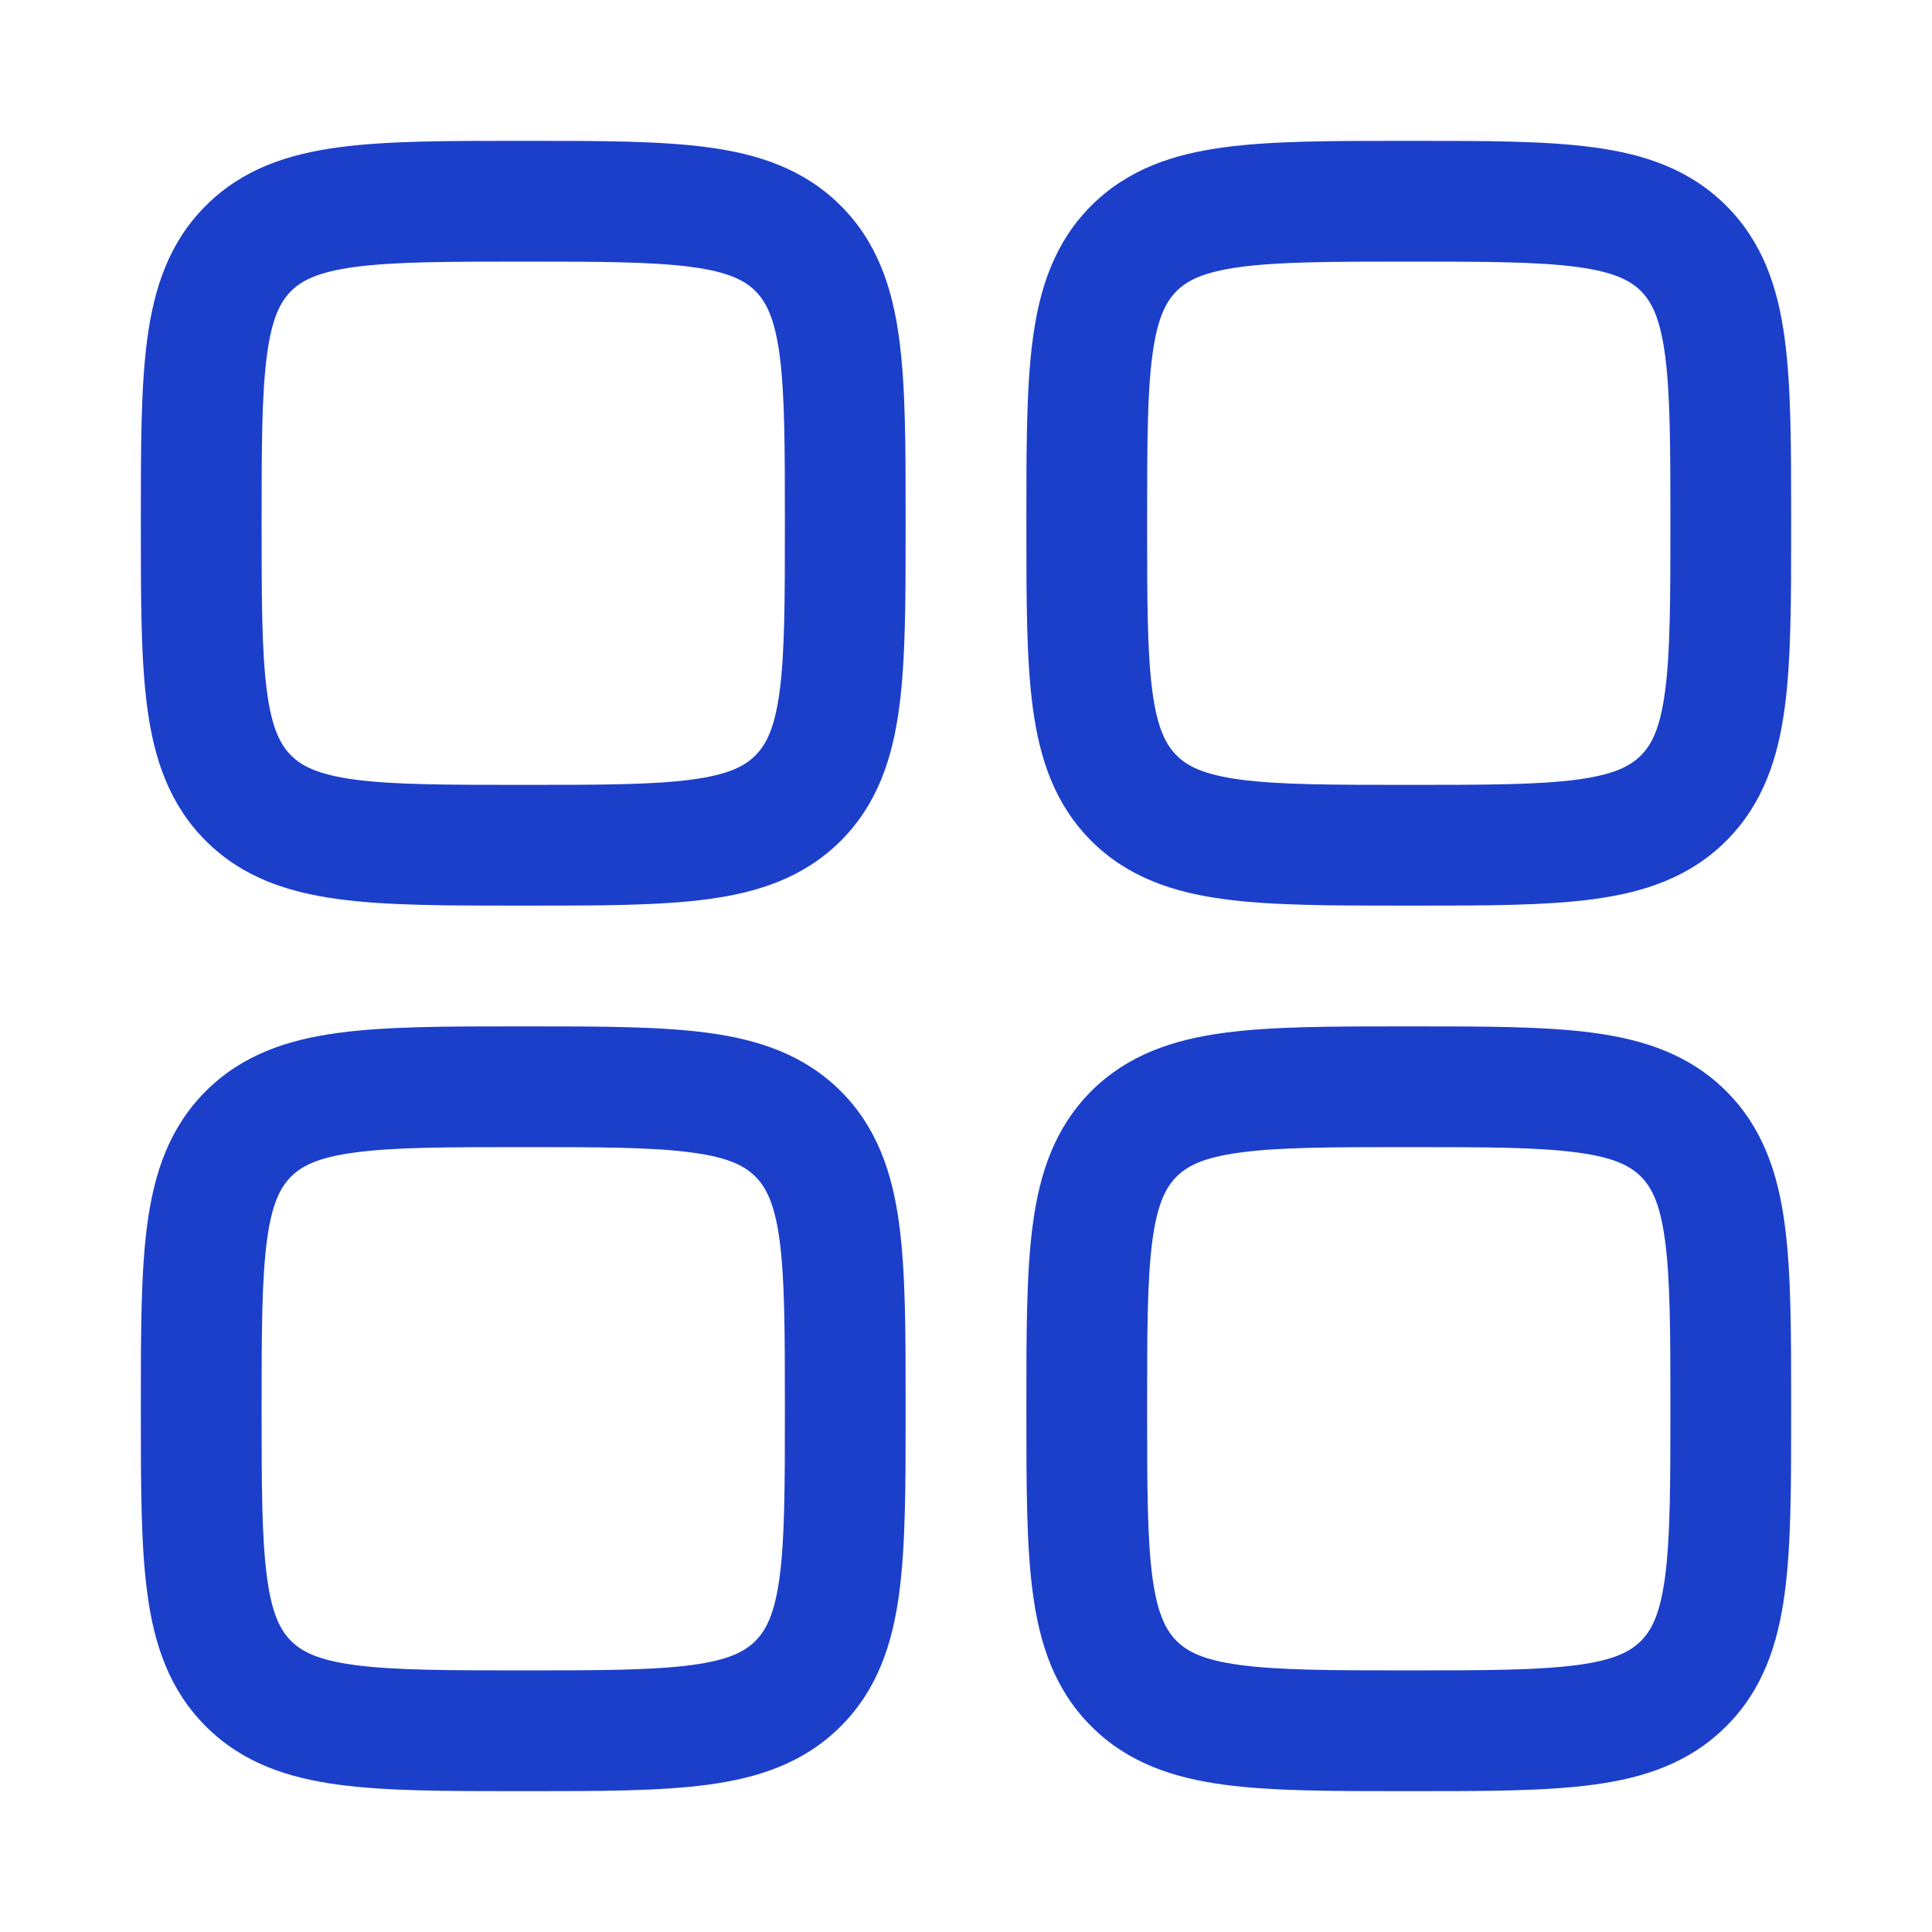
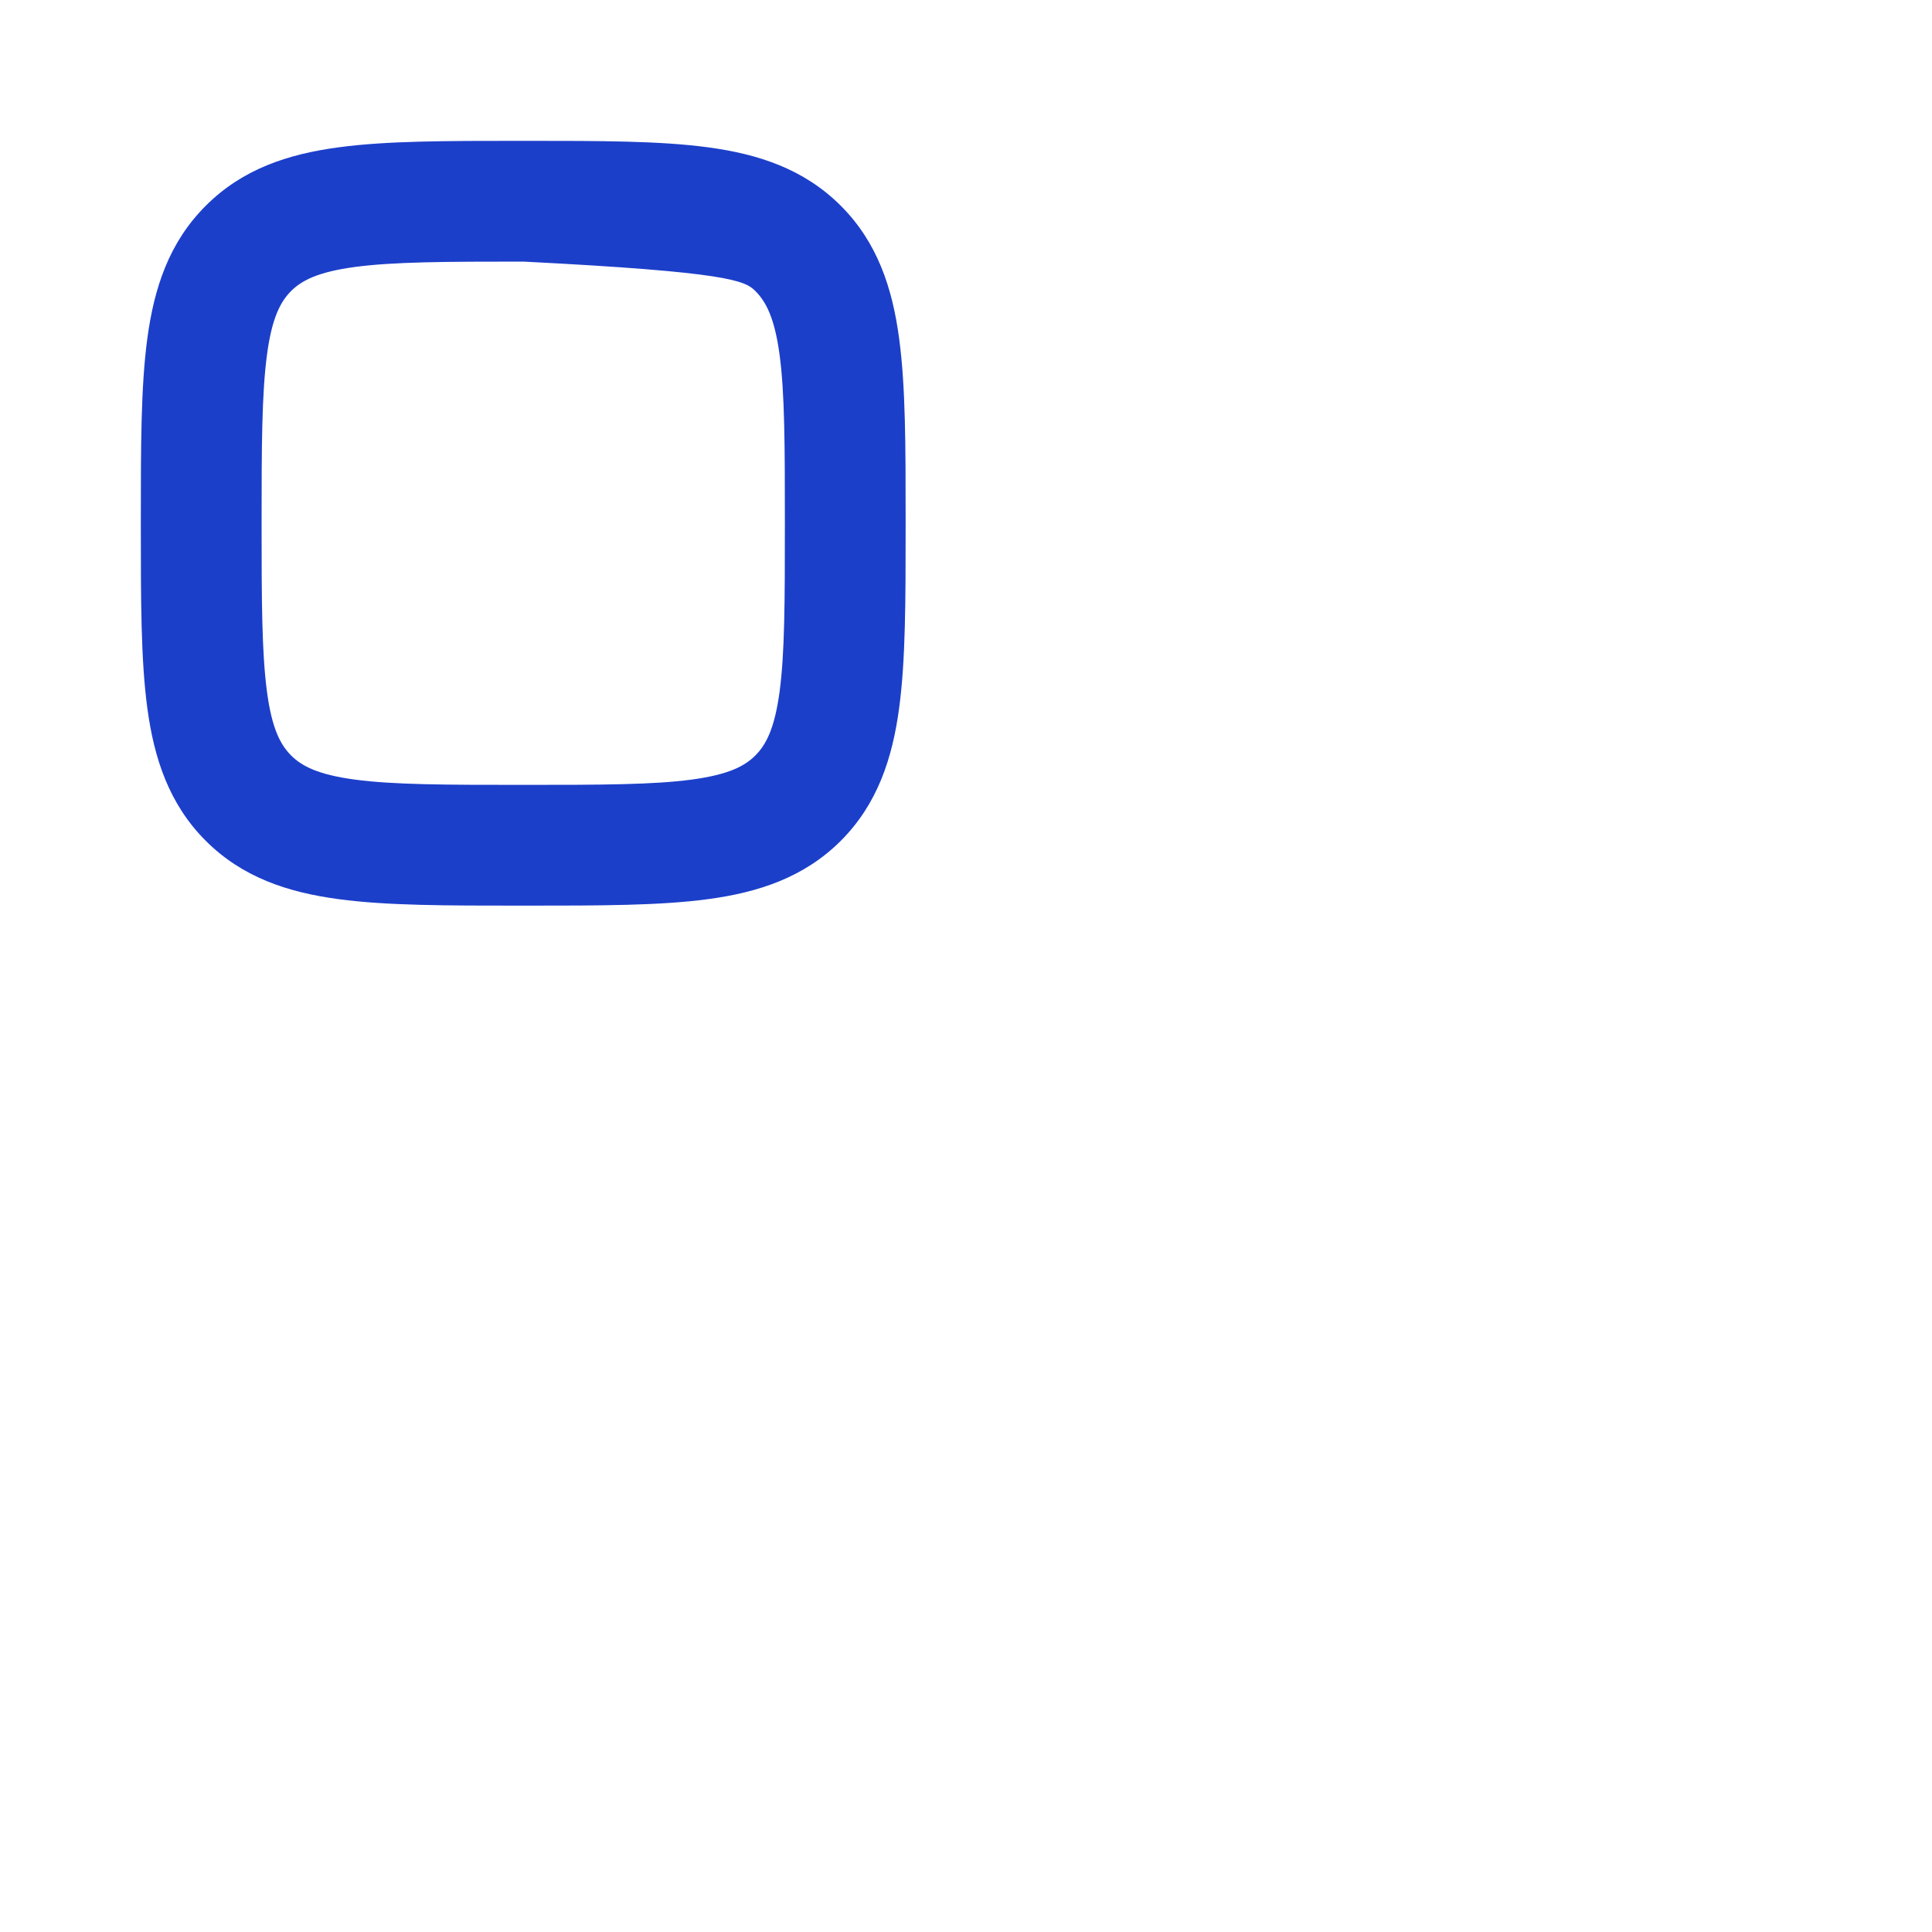
<svg xmlns="http://www.w3.org/2000/svg" width="20" height="20" viewBox="0 0 20 20" fill="none">
-   <path fill-rule="evenodd" clip-rule="evenodd" d="M5.373 1.458C4.625 1.458 4 1.458 3.505 1.525C2.981 1.595 2.509 1.75 2.13 2.13C1.75 2.509 1.595 2.981 1.525 3.505C1.458 4 1.458 4.625 1.458 5.373V5.46C1.458 6.209 1.458 6.833 1.525 7.329C1.595 7.852 1.75 8.324 2.13 8.704C2.509 9.083 2.981 9.238 3.505 9.308C4 9.375 4.625 9.375 5.373 9.375H5.46C6.209 9.375 6.833 9.375 7.329 9.308C7.852 9.238 8.324 9.083 8.704 8.704C9.083 8.324 9.238 7.852 9.308 7.329C9.375 6.833 9.375 6.209 9.375 5.46V5.373C9.375 4.625 9.375 4 9.308 3.505C9.238 2.981 9.083 2.509 8.704 2.13C8.324 1.75 7.852 1.595 7.329 1.525C6.833 1.458 6.209 1.458 5.46 1.458H5.373ZM3.013 3.013C3.122 2.905 3.287 2.816 3.671 2.764C4.074 2.71 4.613 2.708 5.417 2.708C6.22 2.708 6.76 2.71 7.162 2.764C7.547 2.816 7.711 2.905 7.82 3.013C7.928 3.122 8.018 3.287 8.07 3.671C8.124 4.074 8.125 4.613 8.125 5.417C8.125 6.22 8.124 6.76 8.07 7.162C8.018 7.547 7.928 7.711 7.82 7.82C7.711 7.929 7.547 8.018 7.162 8.07C6.76 8.124 6.22 8.125 5.417 8.125C4.613 8.125 4.074 8.124 3.671 8.07C3.287 8.018 3.122 7.929 3.013 7.82C2.905 7.711 2.815 7.547 2.764 7.162C2.71 6.76 2.708 6.22 2.708 5.417C2.708 4.613 2.71 4.074 2.764 3.671C2.815 3.287 2.905 3.122 3.013 3.013Z" fill="#1C3FCA" />
-   <path fill-rule="evenodd" clip-rule="evenodd" d="M14.54 10.625C13.791 10.625 13.167 10.625 12.671 10.692C12.148 10.762 11.676 10.917 11.296 11.296C10.917 11.676 10.762 12.148 10.692 12.671C10.625 13.167 10.625 13.791 10.625 14.54V14.627C10.625 15.375 10.625 16 10.692 16.495C10.762 17.019 10.917 17.491 11.296 17.87C11.676 18.25 12.148 18.405 12.671 18.475C13.167 18.542 13.791 18.542 14.54 18.542H14.627C15.375 18.542 16 18.542 16.495 18.475C17.019 18.405 17.491 18.25 17.87 17.87C18.25 17.491 18.405 17.019 18.475 16.495C18.542 16 18.542 15.376 18.542 14.627V14.54C18.542 13.791 18.542 13.167 18.475 12.671C18.405 12.148 18.25 11.676 17.87 11.296C17.491 10.917 17.019 10.762 16.495 10.692C16 10.625 15.375 10.625 14.627 10.625H14.54ZM12.18 12.18C12.289 12.072 12.453 11.982 12.838 11.931C13.24 11.876 13.78 11.875 14.583 11.875C15.387 11.875 15.926 11.876 16.329 11.931C16.713 11.982 16.878 12.072 16.987 12.18C17.095 12.289 17.184 12.453 17.236 12.838C17.29 13.24 17.292 13.78 17.292 14.583C17.292 15.387 17.29 15.926 17.236 16.329C17.184 16.713 17.095 16.878 16.987 16.987C16.878 17.095 16.713 17.185 16.329 17.236C15.926 17.29 15.387 17.292 14.583 17.292C13.78 17.292 13.24 17.29 12.838 17.236C12.453 17.185 12.289 17.095 12.18 16.987C12.072 16.878 11.982 16.713 11.93 16.329C11.876 15.926 11.875 15.387 11.875 14.583C11.875 13.78 11.876 13.24 11.93 12.838C11.982 12.453 12.072 12.289 12.18 12.18Z" fill="#1C3FCA" />
-   <path fill-rule="evenodd" clip-rule="evenodd" d="M5.373 10.625H5.46C6.209 10.625 6.833 10.625 7.329 10.692C7.852 10.762 8.324 10.917 8.704 11.296C9.083 11.676 9.238 12.148 9.308 12.671C9.375 13.167 9.375 13.791 9.375 14.54V14.627C9.375 15.375 9.375 16 9.308 16.495C9.238 17.019 9.083 17.491 8.704 17.87C8.324 18.25 7.852 18.405 7.329 18.475C6.833 18.542 6.209 18.542 5.46 18.542H5.373C4.625 18.542 4 18.542 3.505 18.475C2.981 18.405 2.509 18.25 2.13 17.87C1.75 17.491 1.595 17.019 1.525 16.495C1.458 16 1.458 15.376 1.458 14.627V14.54C1.458 13.791 1.458 13.167 1.525 12.671C1.595 12.148 1.75 11.676 2.13 11.296C2.509 10.917 2.981 10.762 3.505 10.692C4 10.625 4.625 10.625 5.373 10.625ZM3.671 11.931C3.287 11.982 3.122 12.072 3.013 12.18C2.905 12.289 2.815 12.453 2.764 12.838C2.71 13.24 2.708 13.78 2.708 14.583C2.708 15.387 2.71 15.926 2.764 16.329C2.815 16.713 2.905 16.878 3.013 16.987C3.122 17.095 3.287 17.185 3.671 17.236C4.074 17.29 4.613 17.292 5.417 17.292C6.22 17.292 6.76 17.29 7.162 17.236C7.547 17.185 7.711 17.095 7.82 16.987C7.928 16.878 8.018 16.713 8.07 16.329C8.124 15.926 8.125 15.387 8.125 14.583C8.125 13.78 8.124 13.24 8.07 12.838C8.018 12.453 7.928 12.289 7.82 12.18C7.711 12.072 7.547 11.982 7.162 11.931C6.76 11.876 6.22 11.875 5.417 11.875C4.613 11.875 4.074 11.876 3.671 11.931Z" fill="#1C3FCA" />
-   <path fill-rule="evenodd" clip-rule="evenodd" d="M14.54 1.458C13.791 1.458 13.167 1.458 12.671 1.525C12.148 1.595 11.676 1.75 11.296 2.13C10.917 2.509 10.762 2.981 10.692 3.505C10.625 4 10.625 4.625 10.625 5.373V5.46C10.625 6.209 10.625 6.833 10.692 7.329C10.762 7.852 10.917 8.324 11.296 8.704C11.676 9.083 12.148 9.238 12.671 9.308C13.167 9.375 13.791 9.375 14.54 9.375H14.627C15.375 9.375 16 9.375 16.495 9.308C17.019 9.238 17.491 9.083 17.87 8.704C18.25 8.324 18.405 7.852 18.475 7.329C18.542 6.833 18.542 6.209 18.542 5.46V5.373C18.542 4.625 18.542 4 18.475 3.505C18.405 2.981 18.25 2.509 17.87 2.13C17.491 1.75 17.019 1.595 16.495 1.525C16 1.458 15.375 1.458 14.627 1.458H14.54ZM12.18 3.013C12.289 2.905 12.453 2.816 12.838 2.764C13.24 2.71 13.78 2.708 14.583 2.708C15.387 2.708 15.926 2.71 16.329 2.764C16.713 2.816 16.878 2.905 16.987 3.013C17.095 3.122 17.184 3.287 17.236 3.671C17.29 4.074 17.292 4.613 17.292 5.417C17.292 6.22 17.29 6.76 17.236 7.162C17.184 7.547 17.095 7.711 16.987 7.82C16.878 7.929 16.713 8.018 16.329 8.07C15.926 8.124 15.387 8.125 14.583 8.125C13.78 8.125 13.24 8.124 12.838 8.07C12.453 8.018 12.289 7.929 12.18 7.82C12.072 7.711 11.982 7.547 11.93 7.162C11.876 6.76 11.875 6.22 11.875 5.417C11.875 4.613 11.876 4.074 11.93 3.671C11.982 3.287 12.072 3.122 12.18 3.013Z" fill="#1C3FCA" />
+   <path fill-rule="evenodd" clip-rule="evenodd" d="M5.373 1.458C4.625 1.458 4 1.458 3.505 1.525C2.981 1.595 2.509 1.75 2.13 2.13C1.75 2.509 1.595 2.981 1.525 3.505C1.458 4 1.458 4.625 1.458 5.373V5.46C1.458 6.209 1.458 6.833 1.525 7.329C1.595 7.852 1.75 8.324 2.13 8.704C2.509 9.083 2.981 9.238 3.505 9.308C4 9.375 4.625 9.375 5.373 9.375H5.46C6.209 9.375 6.833 9.375 7.329 9.308C7.852 9.238 8.324 9.083 8.704 8.704C9.083 8.324 9.238 7.852 9.308 7.329C9.375 6.833 9.375 6.209 9.375 5.46V5.373C9.375 4.625 9.375 4 9.308 3.505C9.238 2.981 9.083 2.509 8.704 2.13C8.324 1.75 7.852 1.595 7.329 1.525C6.833 1.458 6.209 1.458 5.46 1.458H5.373ZM3.013 3.013C3.122 2.905 3.287 2.816 3.671 2.764C4.074 2.71 4.613 2.708 5.417 2.708C7.547 2.816 7.711 2.905 7.82 3.013C7.928 3.122 8.018 3.287 8.07 3.671C8.124 4.074 8.125 4.613 8.125 5.417C8.125 6.22 8.124 6.76 8.07 7.162C8.018 7.547 7.928 7.711 7.82 7.82C7.711 7.929 7.547 8.018 7.162 8.07C6.76 8.124 6.22 8.125 5.417 8.125C4.613 8.125 4.074 8.124 3.671 8.07C3.287 8.018 3.122 7.929 3.013 7.82C2.905 7.711 2.815 7.547 2.764 7.162C2.71 6.76 2.708 6.22 2.708 5.417C2.708 4.613 2.71 4.074 2.764 3.671C2.815 3.287 2.905 3.122 3.013 3.013Z" fill="#1C3FCA" />
</svg>